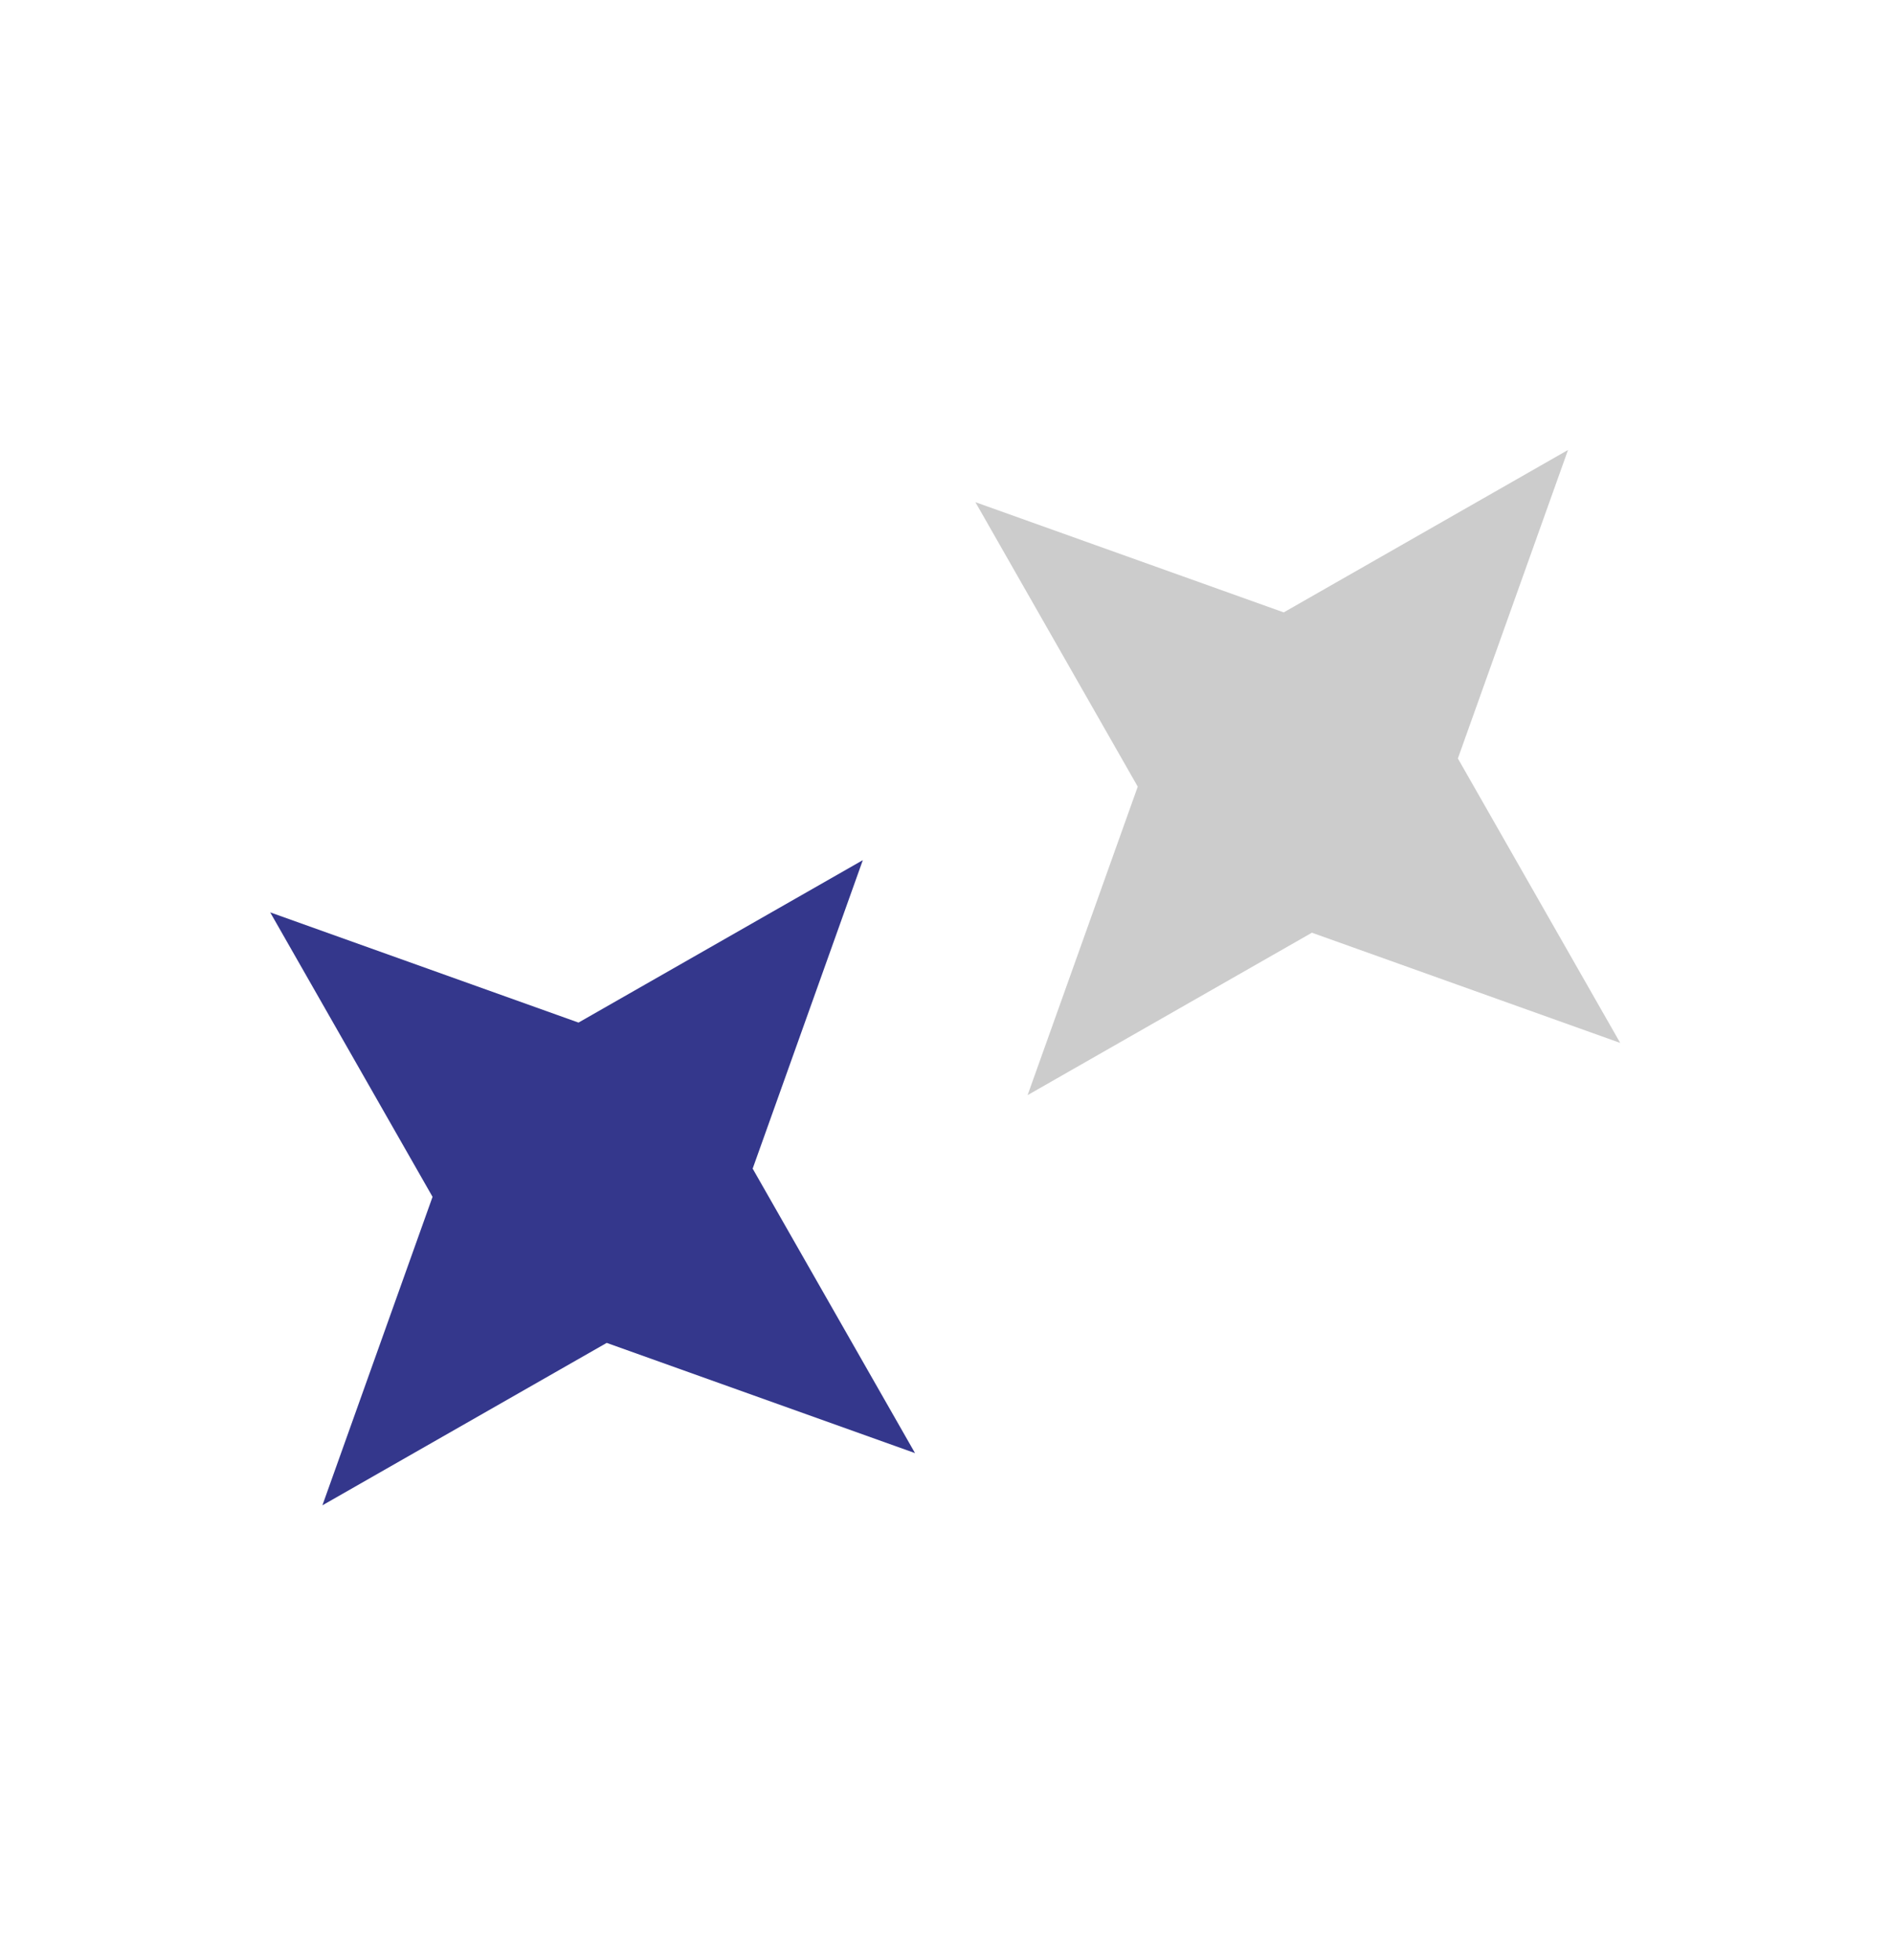
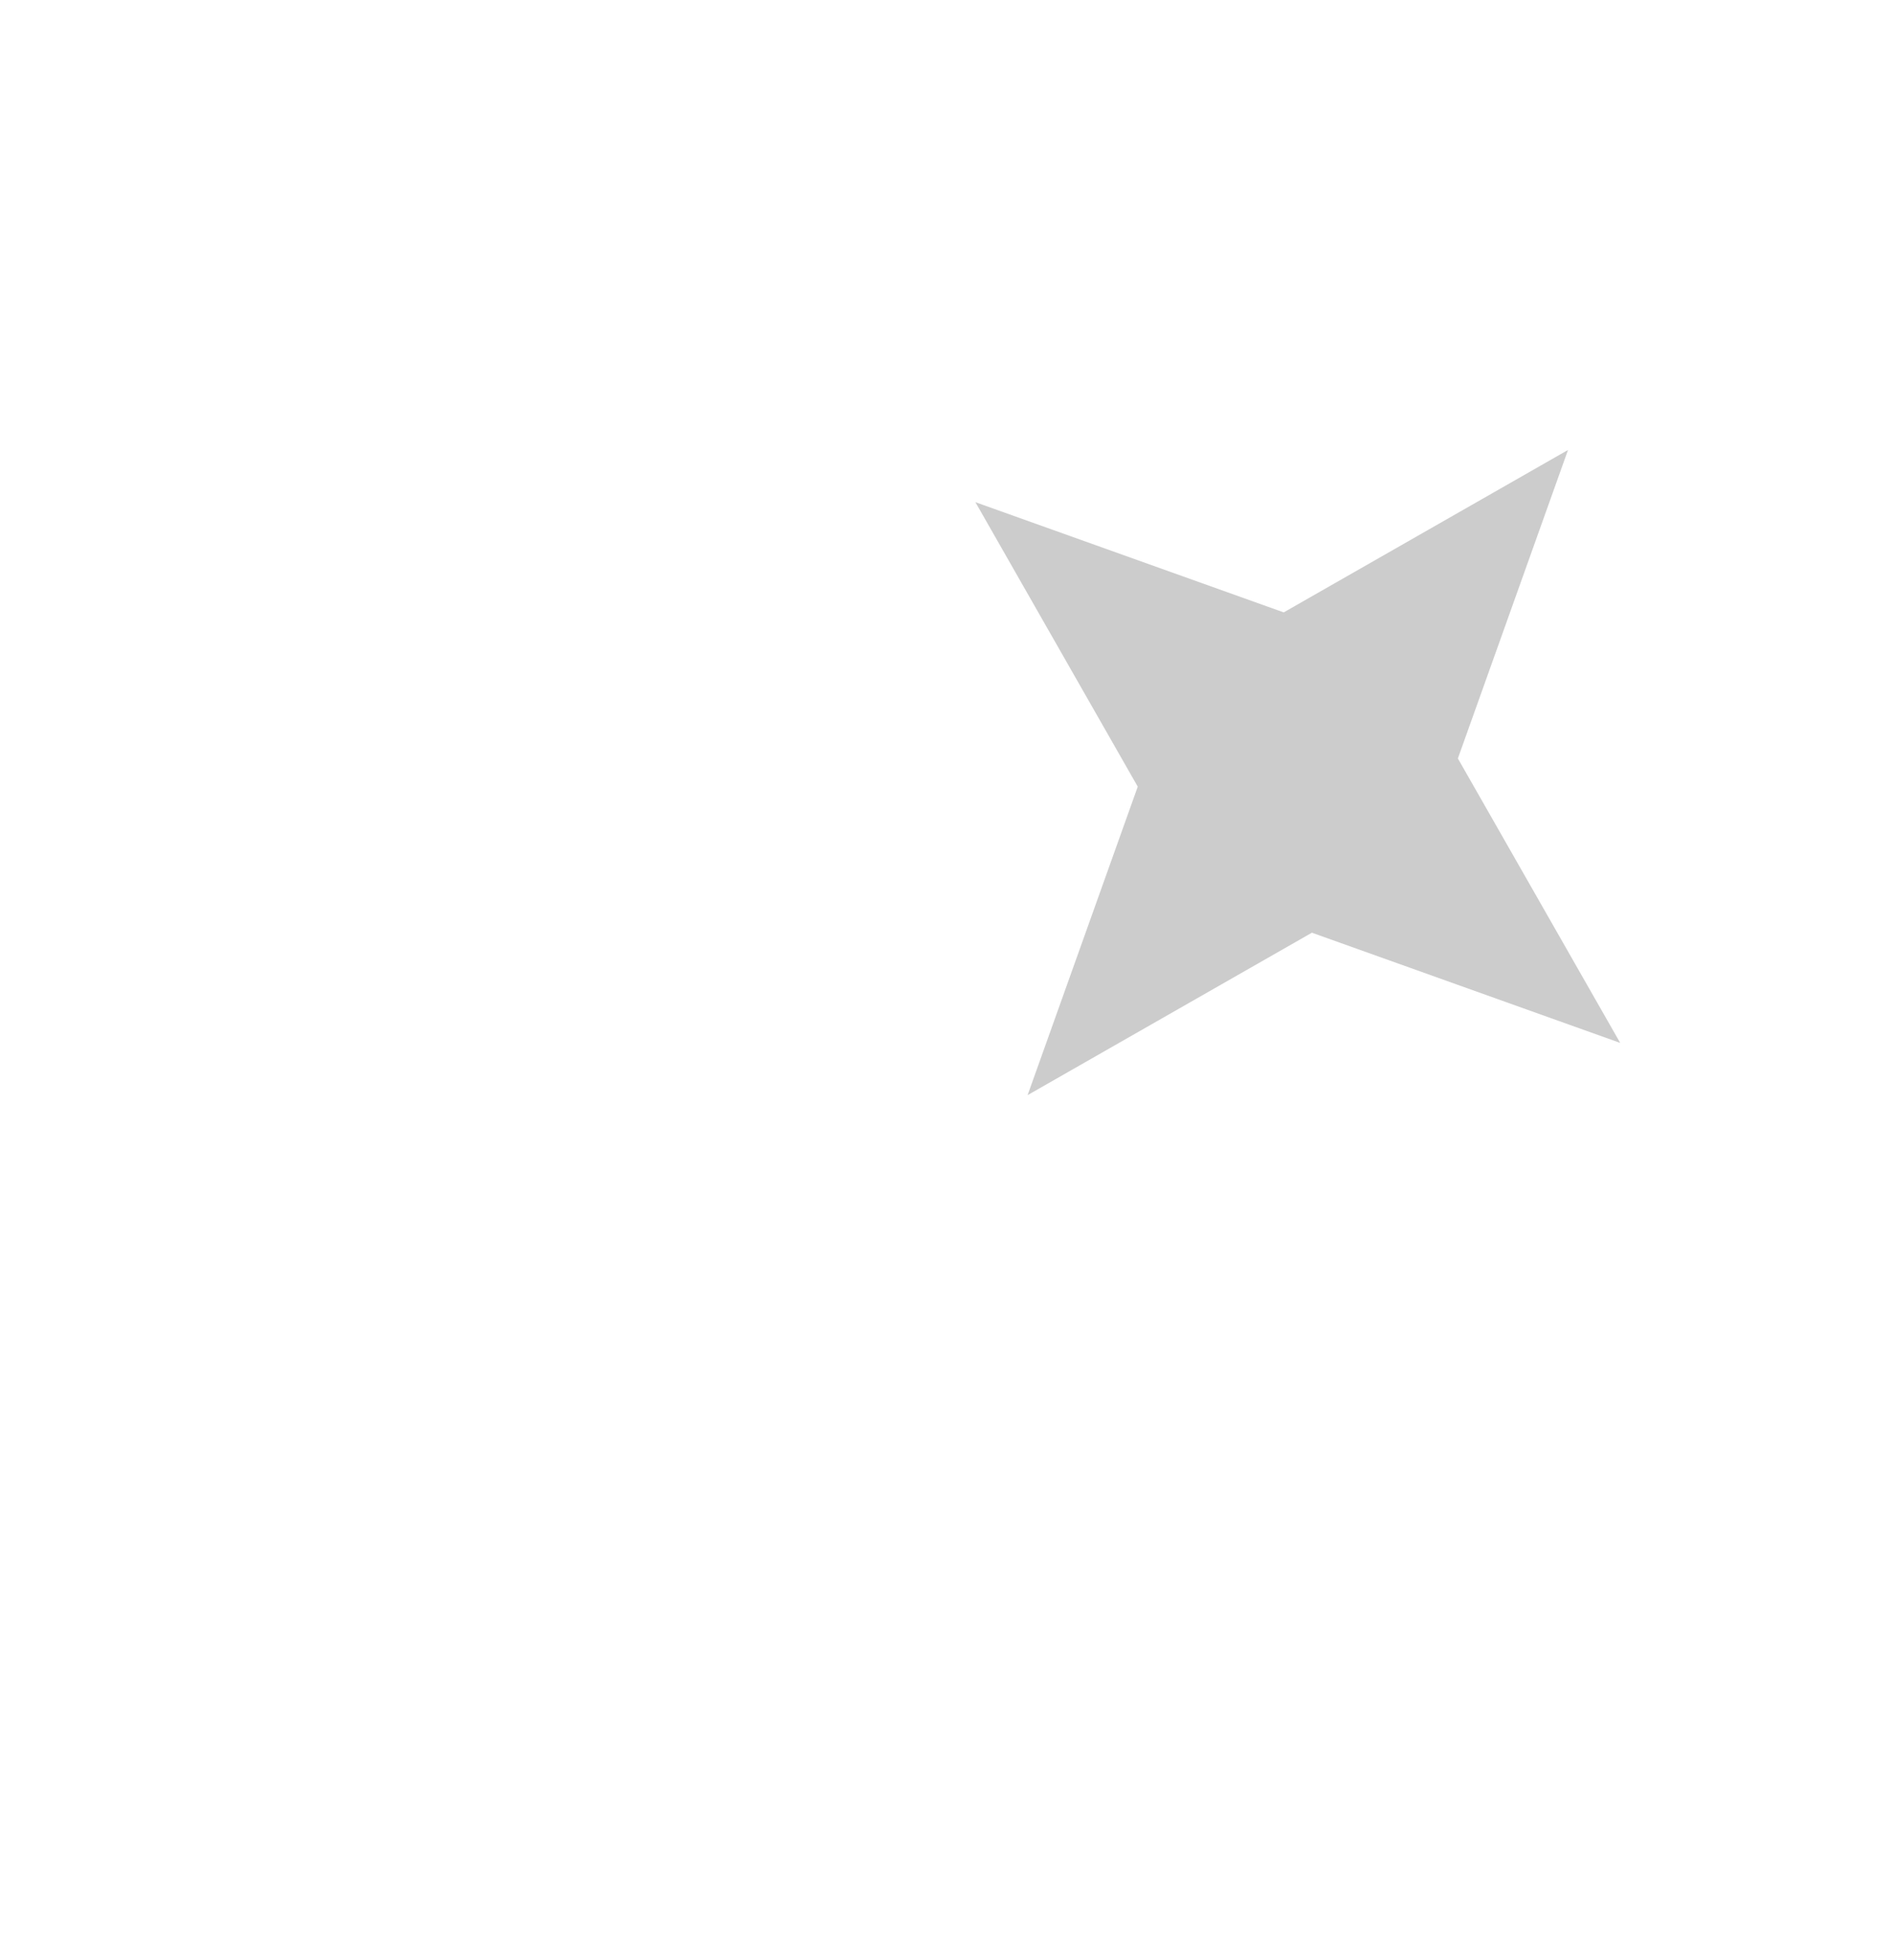
<svg xmlns="http://www.w3.org/2000/svg" width="144" height="149" viewBox="0 0 144 149" fill="none">
  <path d="M74.199 38.179L86.548 59.806L78.169 83.259L99.796 70.91L123.249 79.289L110.9 57.662L119.279 34.209L97.652 46.558L74.199 38.179Z" fill="black" fill-opacity="0.2" />
-   <path opacity="0.8" d="M20.554 69.364L32.904 90.991L24.525 114.444L46.152 102.095L69.605 110.474L57.255 88.846L65.635 65.393L44.007 77.743L20.554 69.364Z" fill="#02066F" />
</svg>